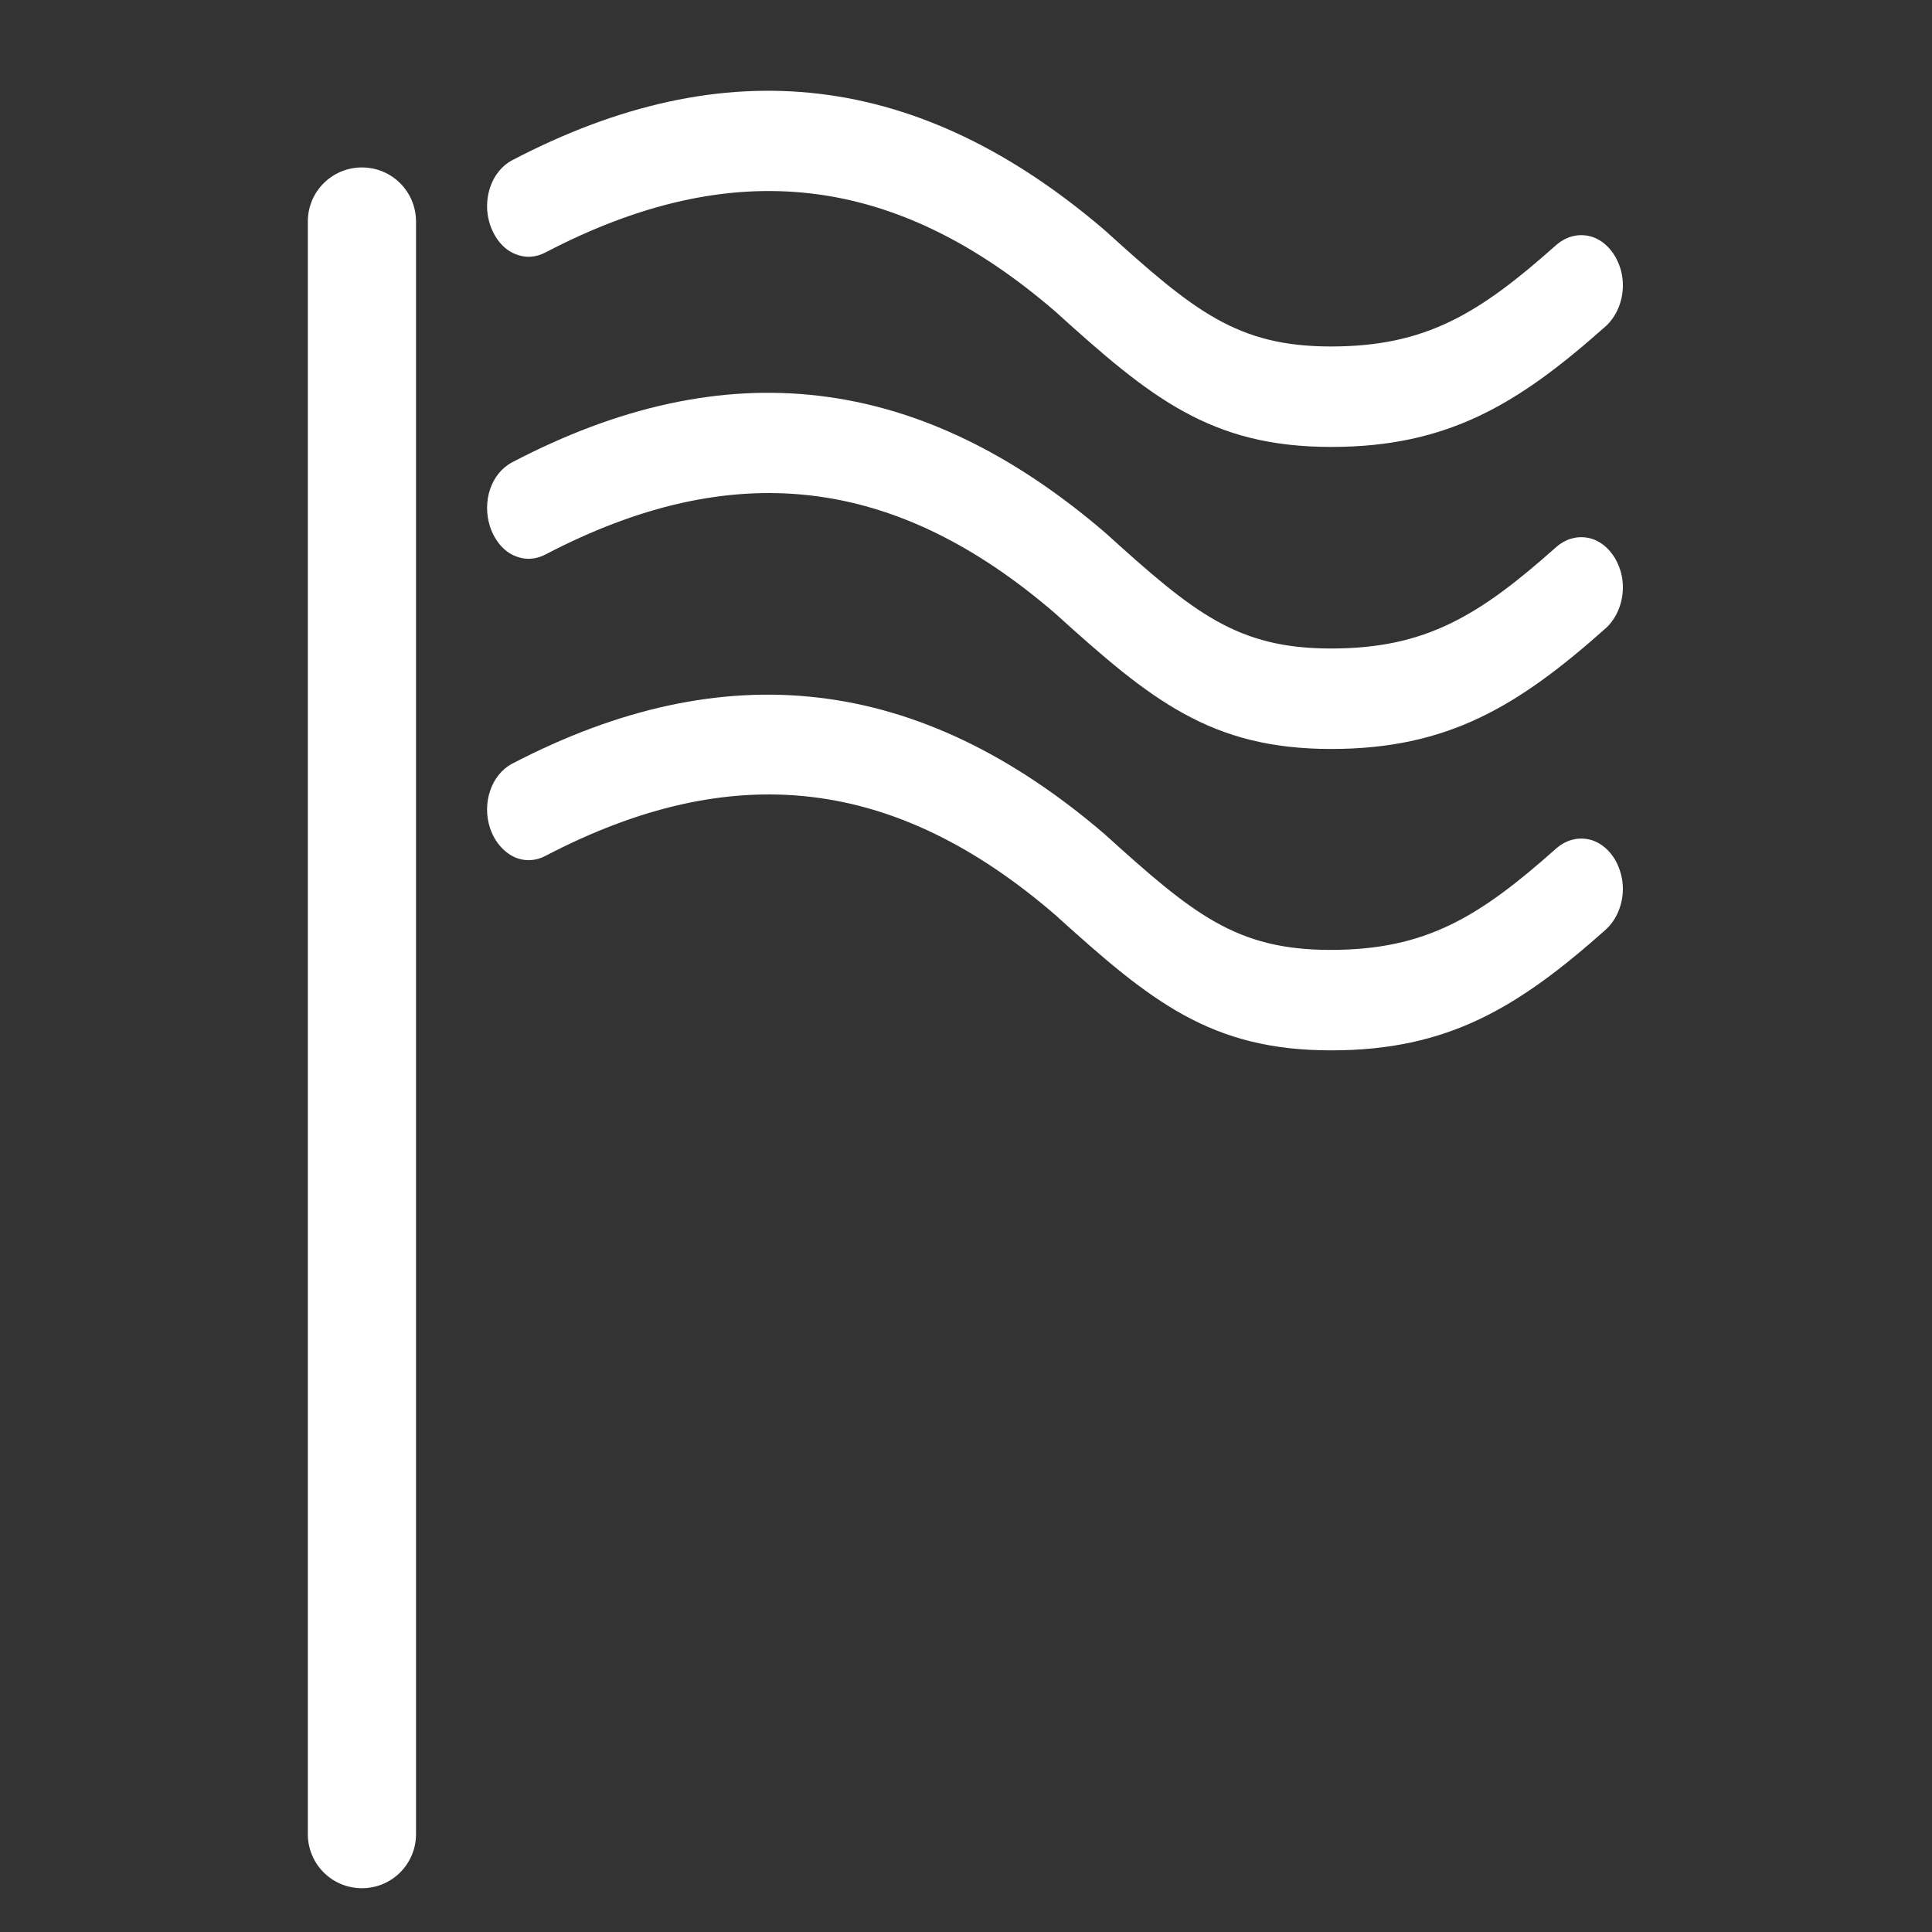
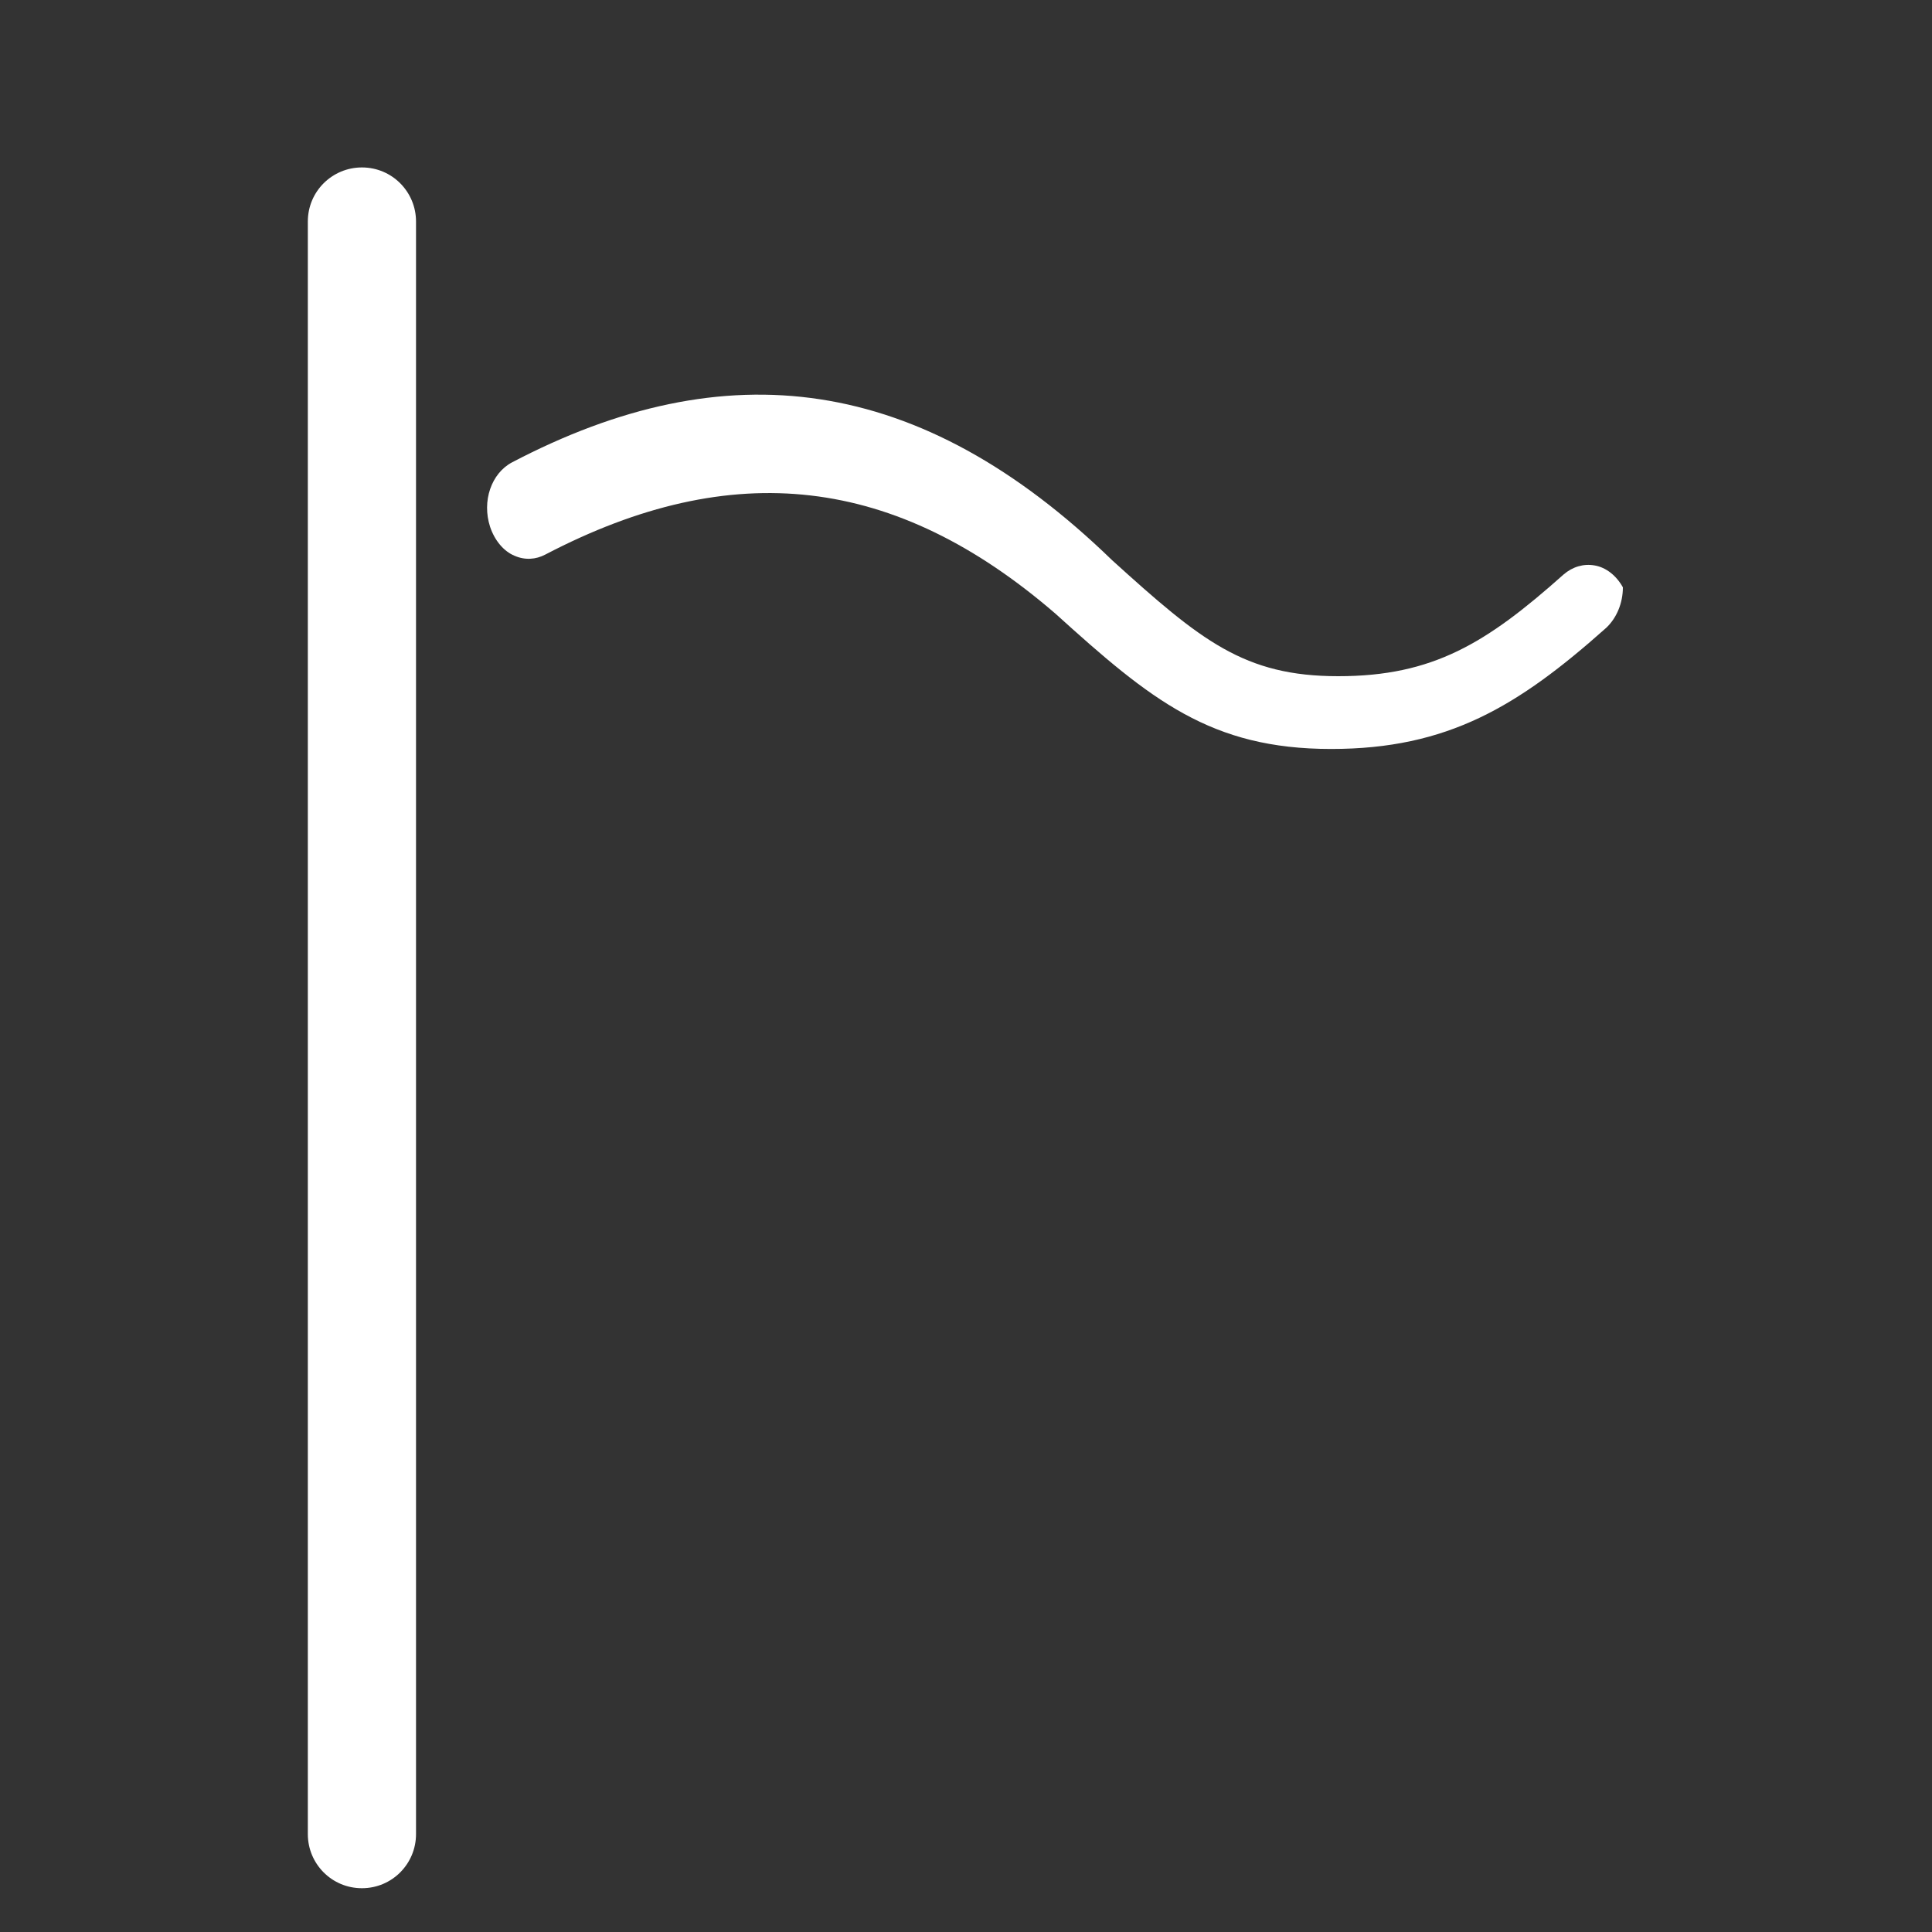
<svg xmlns="http://www.w3.org/2000/svg" version="1.1" id="Layer_1" x="0px" y="0px" viewBox="0 0 300 300" style="enable-background:new 0 0 300 300;" xml:space="preserve">
  <rect x="0" y="0" width="300" height="300" fill="#333333" stroke="none" />
  <style type="text/css">
	.st0{fill:#FFFFFF;}
</style>
  <g>
    <path class="st0" d="M64.6,284.8V34.4c0-4.6-3.7-8.4-8.4-8.4c-4.6,0-8.4,3.7-8.4,8.4v250.4c0,4.6,3.7,8.4,8.4,8.4   C60.9,293.2,64.6,289.4,64.6,284.8" />
-     <path class="st0" d="M79.5,71.8L79.5,71.8c-3.2,1.7-4.7,6-3.4,10c0.7,2.1,2.1,3.8,3.8,4.5c1.6,0.7,3.3,0.6,4.8-0.2   c29.1-15.2,54.3-12.3,79.2,9.2c14.8,13.4,24.1,21,42.8,21c18.1,0,29-6.6,42.7-18.8c1.6-1.5,2.6-3.8,2.6-6.3c0-1.6-0.4-3-1.1-4.3   c-1-1.8-2.6-3.1-4.4-3.4c-1.7-0.3-3.4,0.2-4.8,1.4c-12,10.7-20.3,15.8-35,15.8c-14.6,0-21.3-5.5-35.1-18   C142.8,58,112.7,54.4,79.5,71.8" />
-     <path class="st0" d="M79.5,118.6c-3.2,1.7-4.7,6.1-3.4,10c0.7,2.1,2.1,3.7,3.8,4.5c1.6,0.7,3.3,0.6,4.8-0.2   c29.1-15.2,54.3-12.3,79.2,9.2c14.8,13.4,24.1,21,42.8,21c18.1,0,29-6.6,42.7-18.8c1.6-1.5,2.6-3.8,2.6-6.3c0-1.5-0.4-3-1.1-4.3   c-1-1.8-2.6-3.1-4.4-3.4c-1.7-0.3-3.4,0.2-4.8,1.4c-12,10.7-20.3,15.8-35.1,15.8c-14.6,0-21.3-5.5-35.1-18   C142.8,104.9,112.7,101.3,79.5,118.6" />
-     <path class="st0" d="M79.5,24.9L79.5,24.9c-3.2,1.7-4.7,6.1-3.4,10c0.7,2.1,2.1,3.8,3.8,4.5c1.6,0.7,3.3,0.6,4.8-0.2   c29.1-15.2,54.3-12.3,79.2,9.2c14.8,13.4,24.1,21,42.8,21c18.1,0,29-6.6,42.7-18.8c1.6-1.5,2.6-3.8,2.6-6.3c0-1.6-0.4-3-1.1-4.3   c-1-1.8-2.6-3.1-4.4-3.4c-1.7-0.3-3.4,0.2-4.8,1.4c-12,10.7-20.3,15.8-35,15.8c-14.6,0-21.3-5.5-35.1-18   C142.8,11.1,112.7,7.5,79.5,24.9" />
+     <path class="st0" d="M79.5,71.8L79.5,71.8c-3.2,1.7-4.7,6-3.4,10c0.7,2.1,2.1,3.8,3.8,4.5c1.6,0.7,3.3,0.6,4.8-0.2   c29.1-15.2,54.3-12.3,79.2,9.2c14.8,13.4,24.1,21,42.8,21c18.1,0,29-6.6,42.7-18.8c1.6-1.5,2.6-3.8,2.6-6.3c-1-1.8-2.6-3.1-4.4-3.4c-1.7-0.3-3.4,0.2-4.8,1.4c-12,10.7-20.3,15.8-35,15.8c-14.6,0-21.3-5.5-35.1-18   C142.8,58,112.7,54.4,79.5,71.8" />
  </g>
</svg>